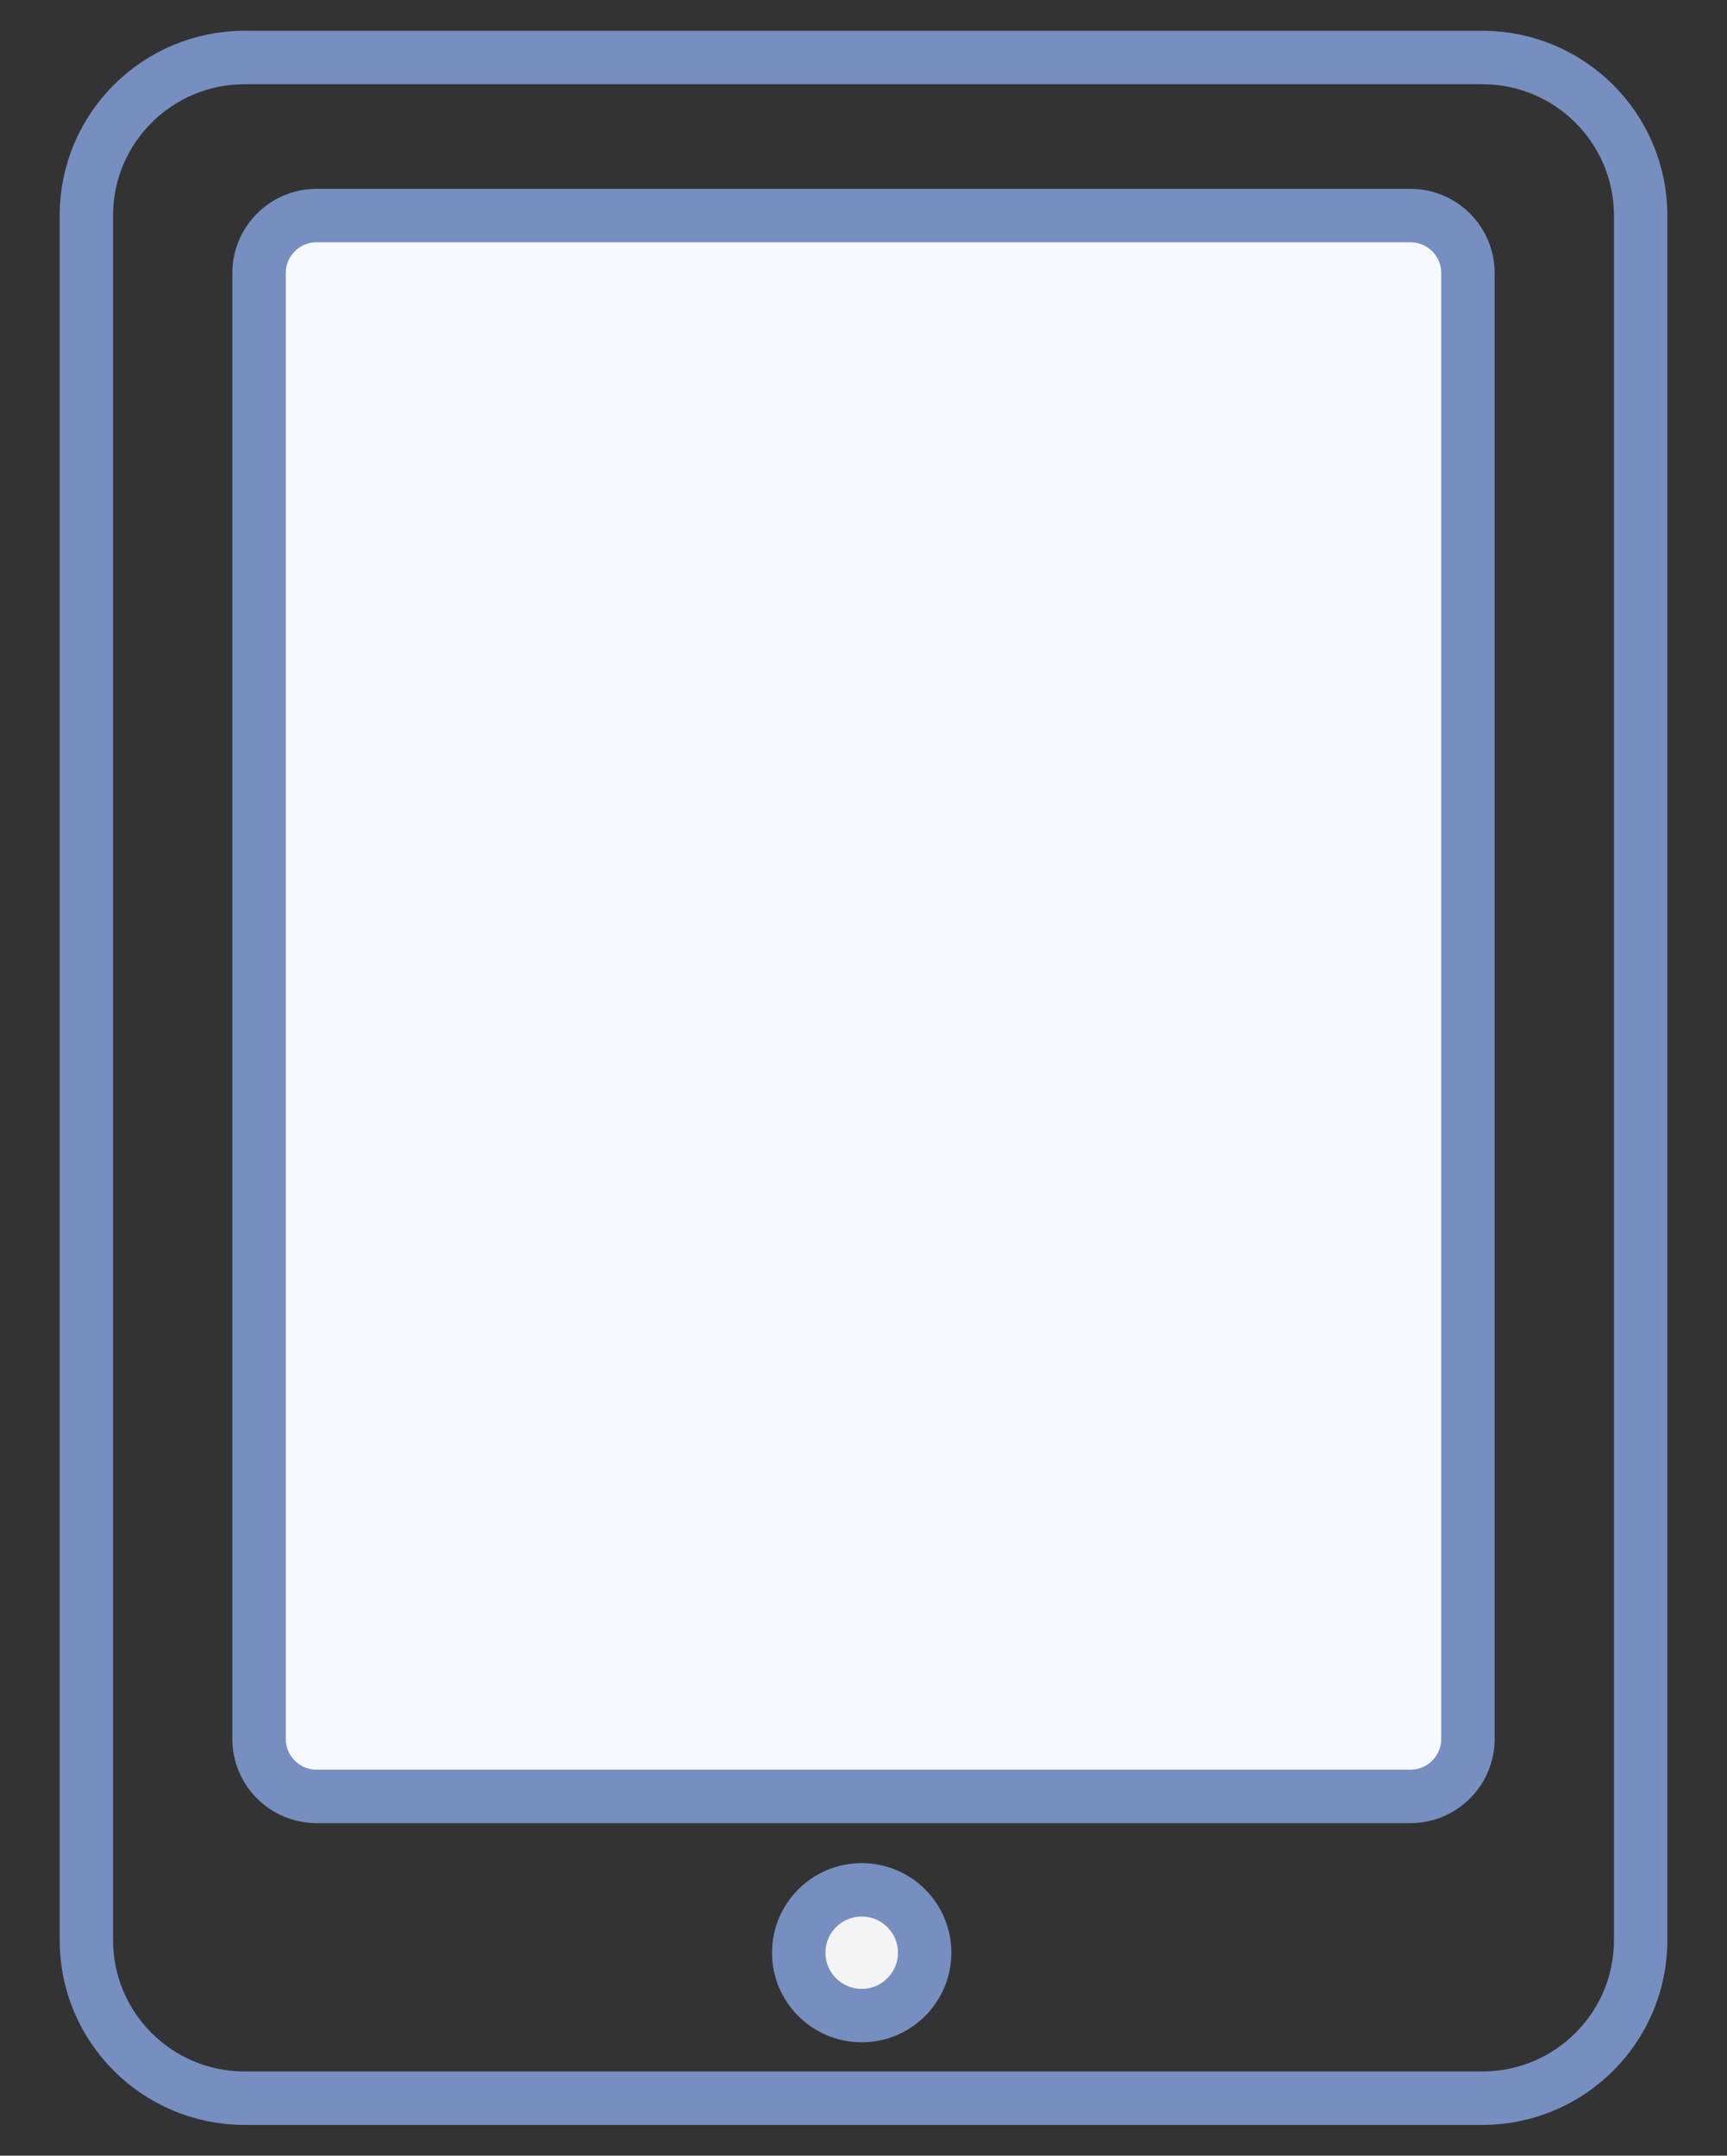
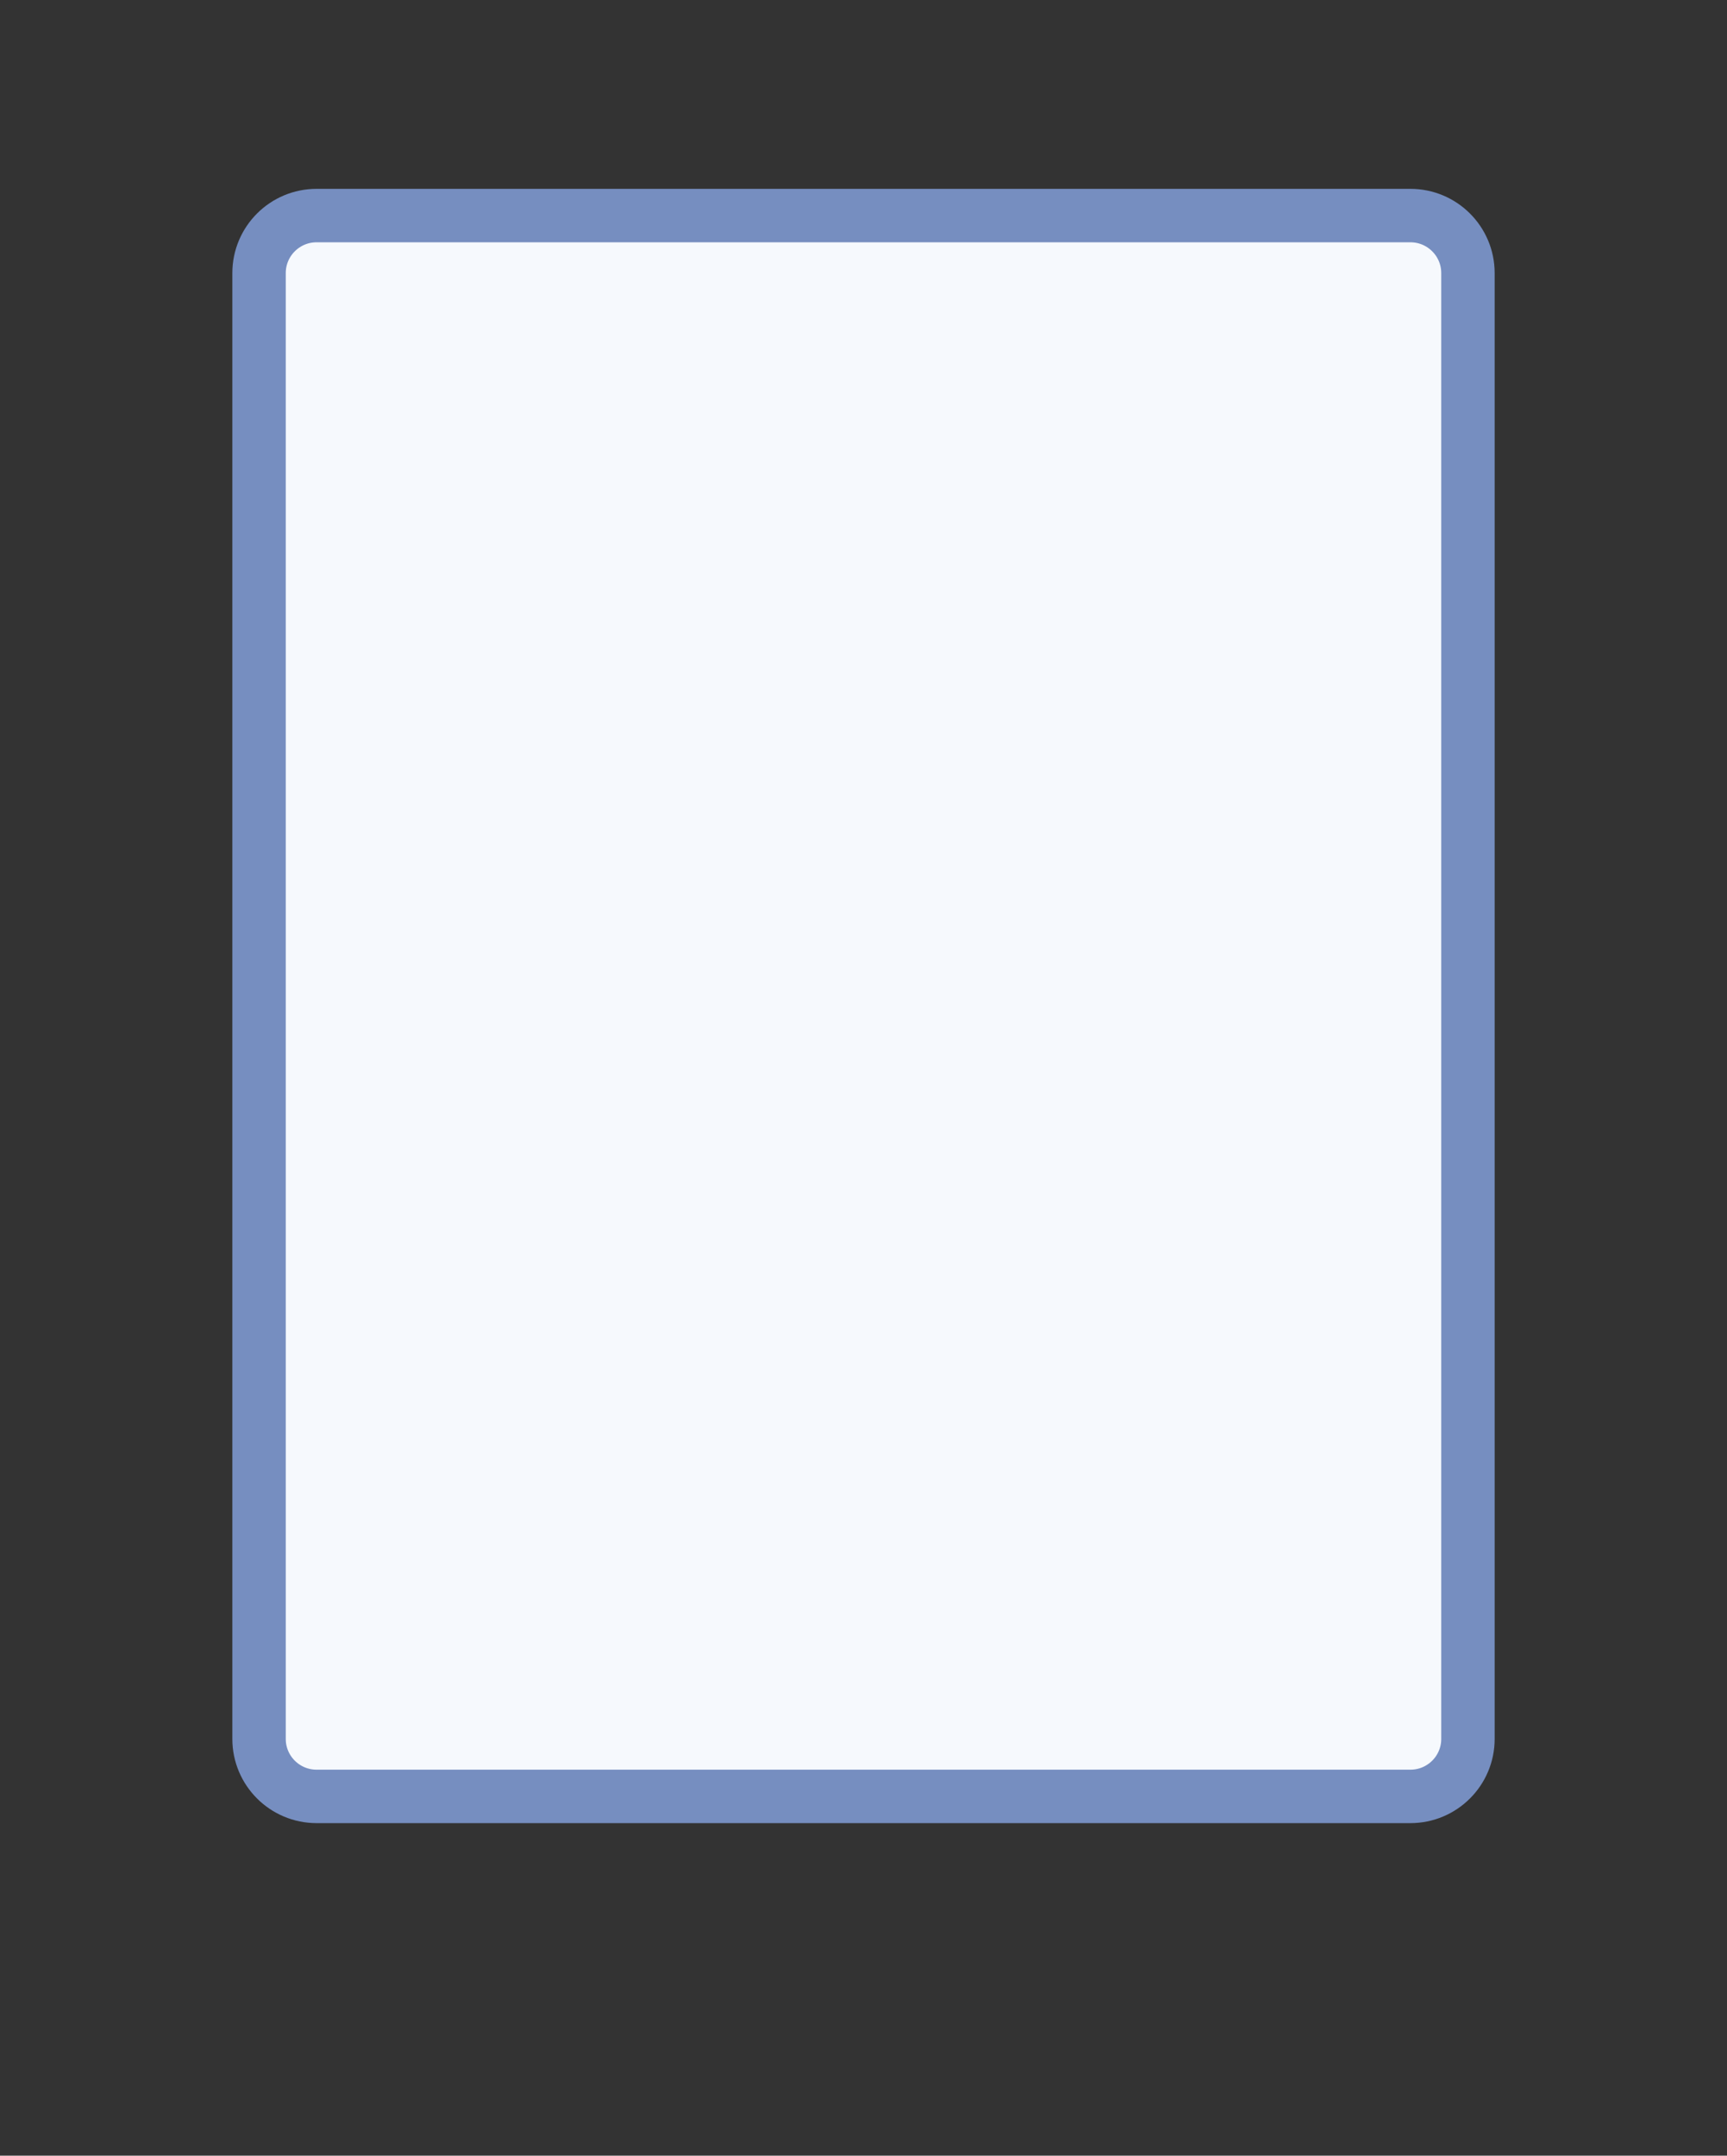
<svg xmlns="http://www.w3.org/2000/svg" width="97" height="121" viewBox="0 0 97 121" fill="none">
  <rect x="0" y="0" width="97" height="121" fill="#333333" stroke="none" />
-   <path d="M83.258 3.227H13.742C8.831 3.227 4.85 7.2 4.85 12.1V108.9C4.85 113.801 8.831 117.773 13.742 117.773H83.258C88.169 117.773 92.15 113.801 92.15 108.9V12.1C92.15 7.2 88.169 3.227 83.258 3.227Z" stroke="#768EC0" stroke-width="3" stroke-linejoin="round" />
  <path d="M79.217 12.1H17.783C15.998 12.1 14.55 13.545 14.55 15.327V97.607C14.55 99.389 15.998 100.833 17.783 100.833H79.217C81.002 100.833 82.45 99.389 82.45 97.607V15.327C82.45 13.545 81.002 12.1 79.217 12.1Z" fill="#F6F9FD" stroke="#768EC0" stroke-width="3" stroke-linejoin="round" />
-   <path d="M48.399 113.135C50.352 113.135 51.935 111.555 51.935 109.606C51.935 107.657 50.352 106.077 48.399 106.077C46.446 106.077 44.862 107.657 44.862 109.606C44.862 111.555 46.446 113.135 48.399 113.135Z" fill="#F4F4F4" stroke="#768EC0" stroke-width="3" />
</svg>